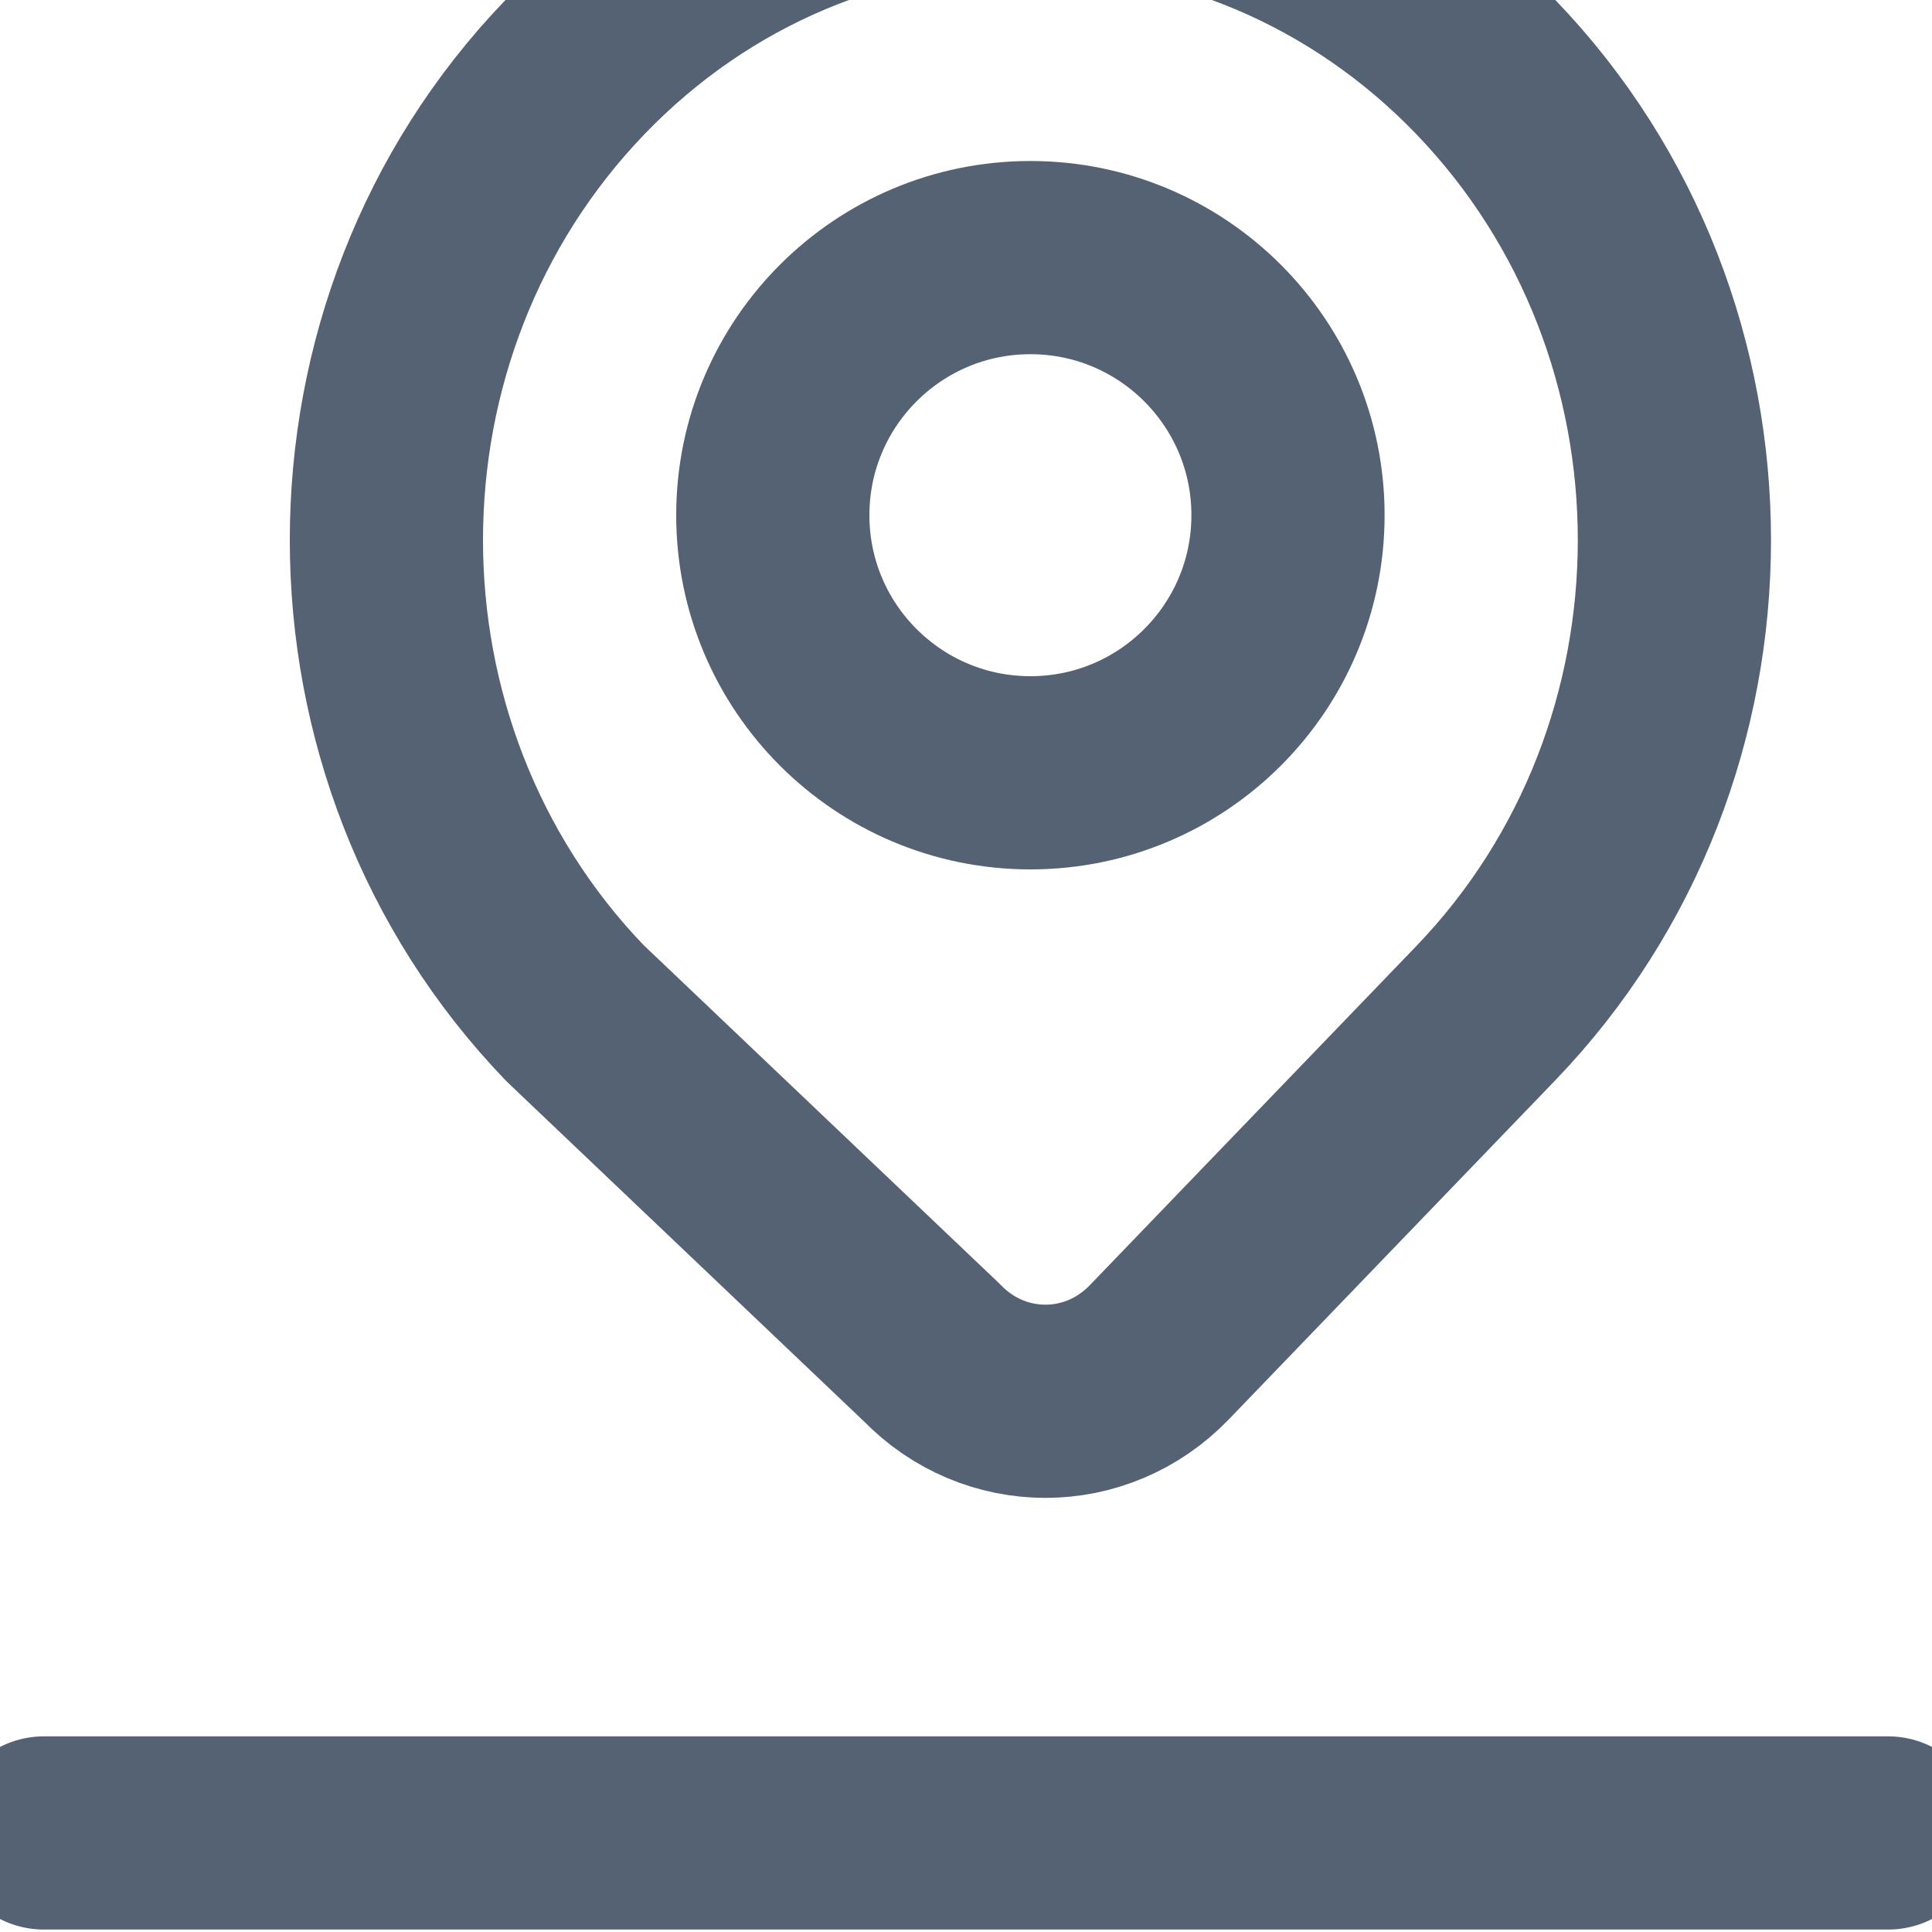
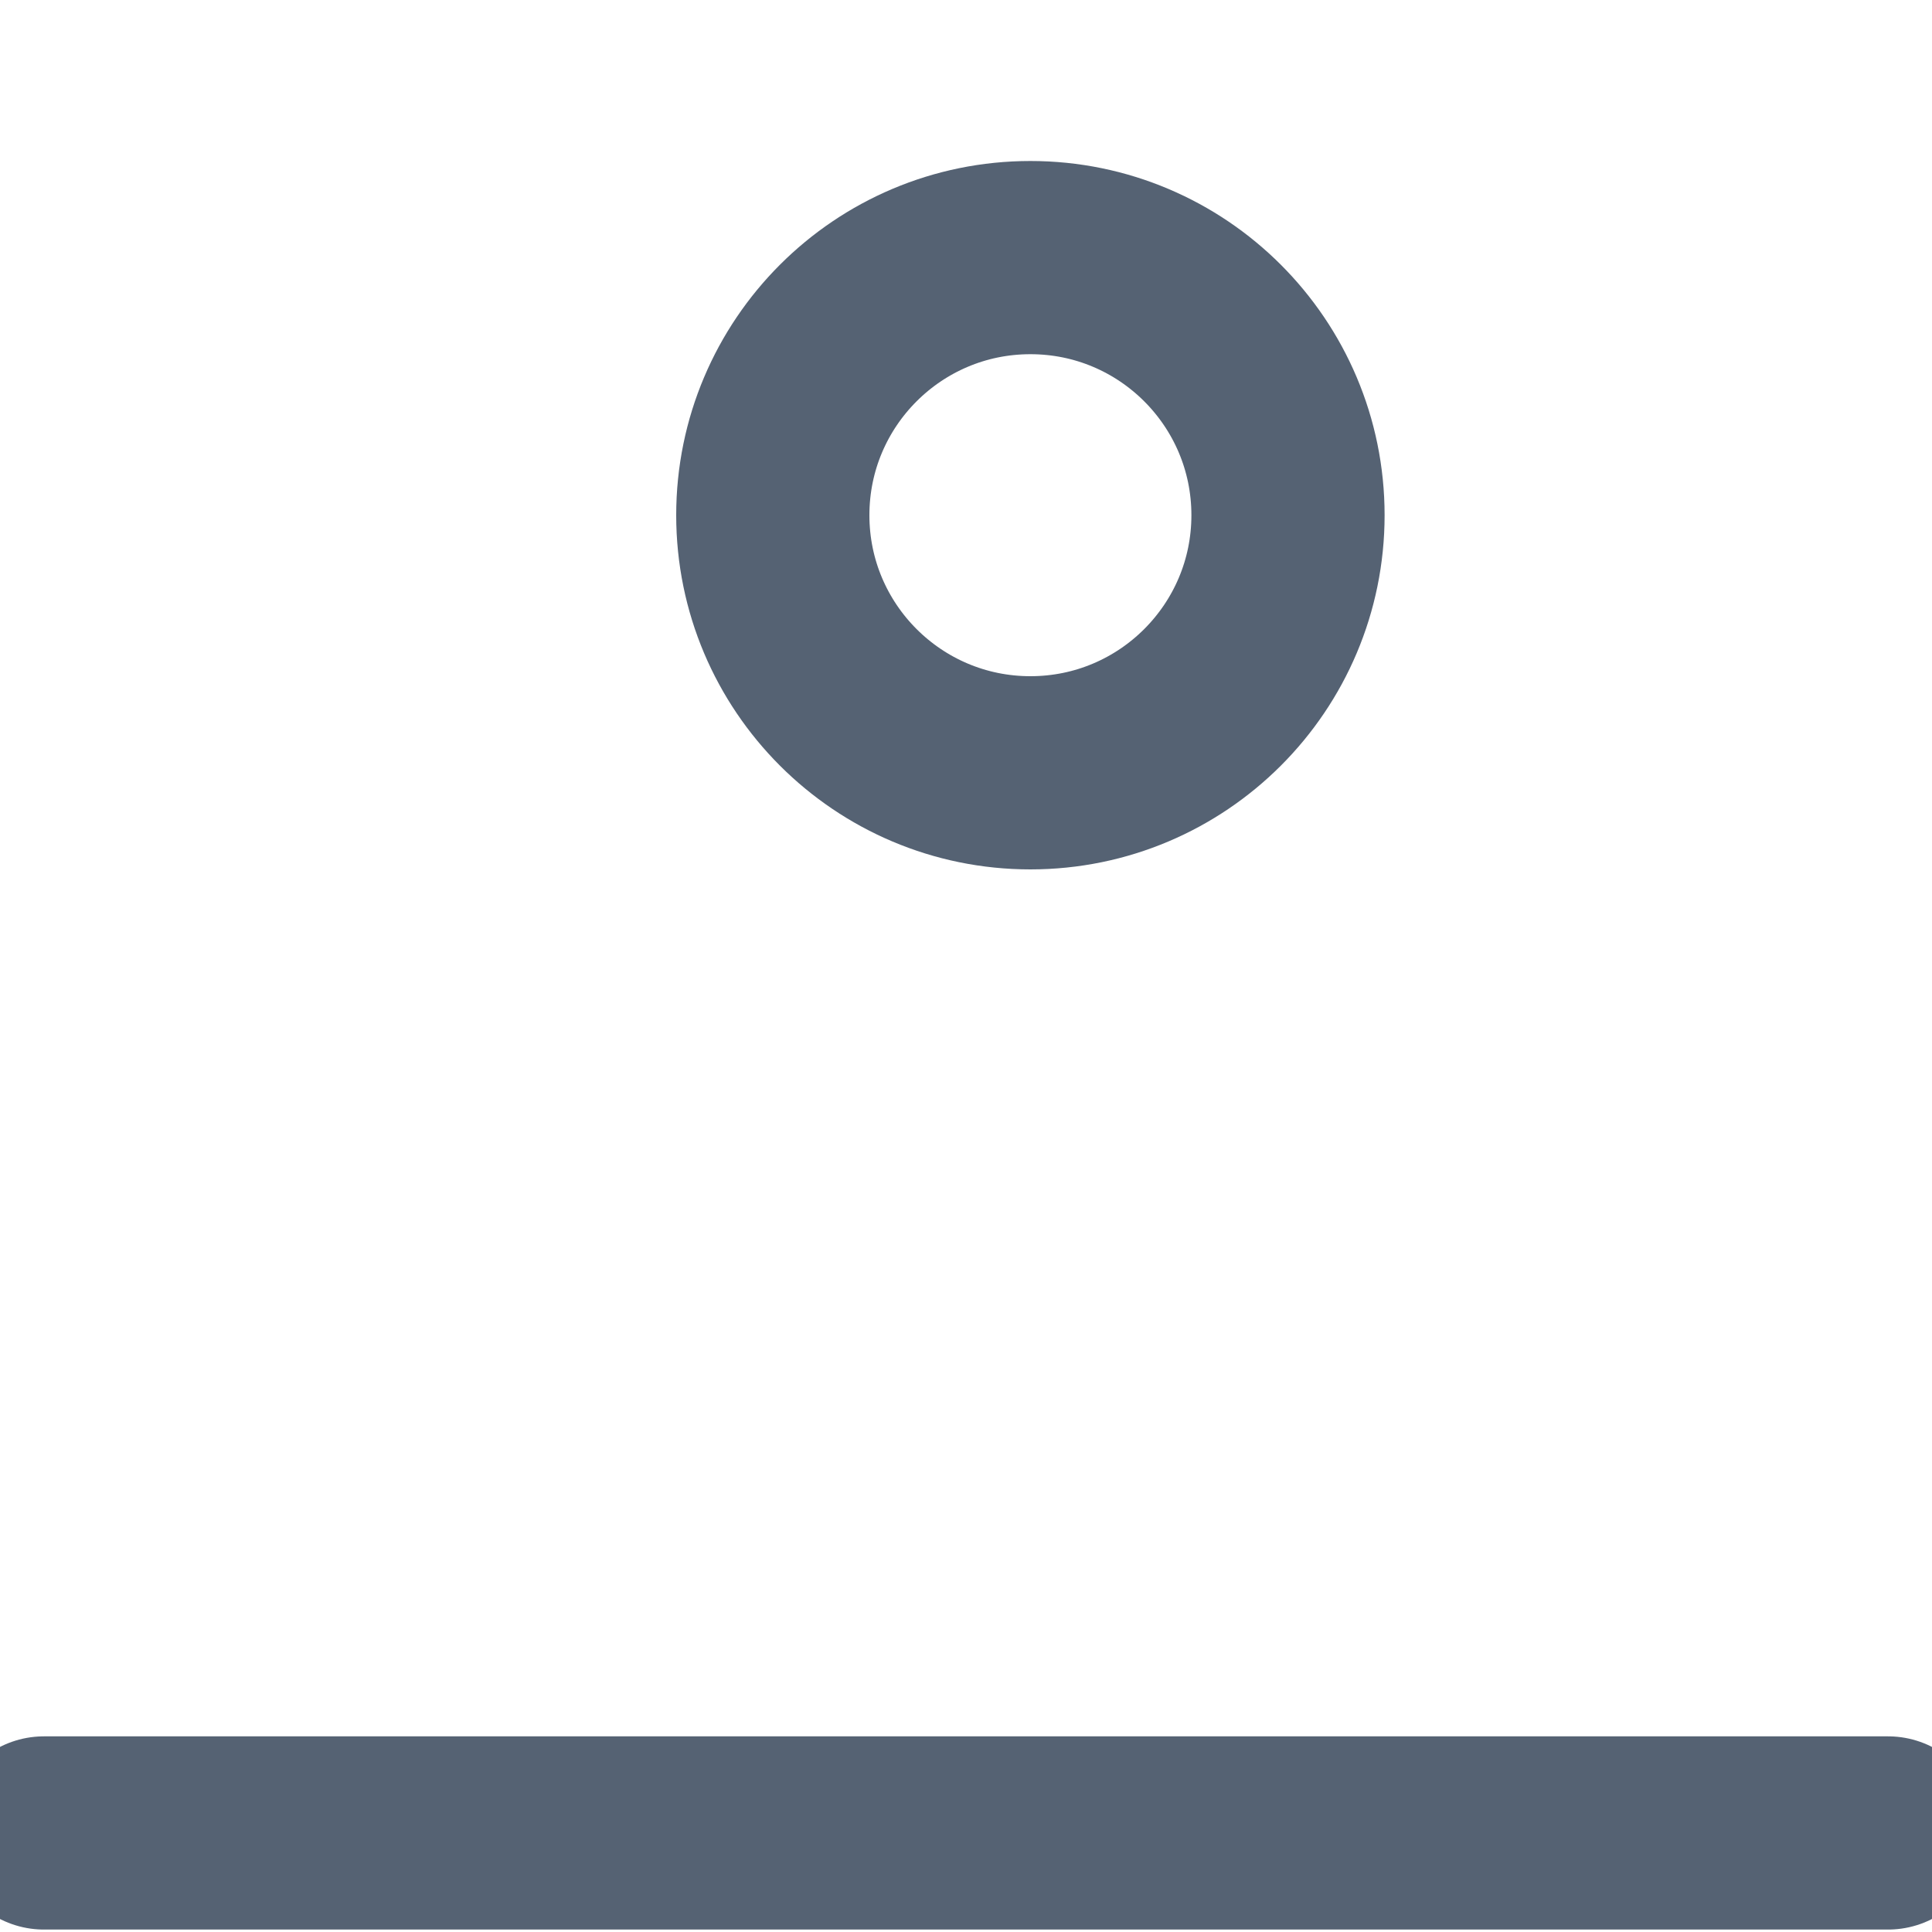
<svg xmlns="http://www.w3.org/2000/svg" width="15px" height="15px" viewBox="0 0 15 15" version="1.1">
  <title>icons/icon-location</title>
  <g id="Symbols" stroke="none" stroke-width="1" fill="none" fill-rule="evenodd" stroke-linecap="round" stroke-linejoin="round">
    <g id="icons/icon-location" stroke="#556273" stroke-width="1.5">
      <g id="map-pin" transform="translate(0, -1)">
        <circle id="Oval" cx="8" cy="5" r="2" />
-         <path d="M9,11.5 C8.512,12.006 7.721,12.006 7.233,11.5 L4.464,8.866 C2.512,6.837 2.512,3.549 4.464,1.521 C6.417,-0.507 9.583,-0.507 11.536,1.521 C13.488,3.549 13.488,6.837 11.536,8.866 L9,11.5 Z" id="Path" />
        <line x1="0.341" y1="15.231" x2="14.659" y2="15.231" id="Path" />
      </g>
    </g>
  </g>
</svg>